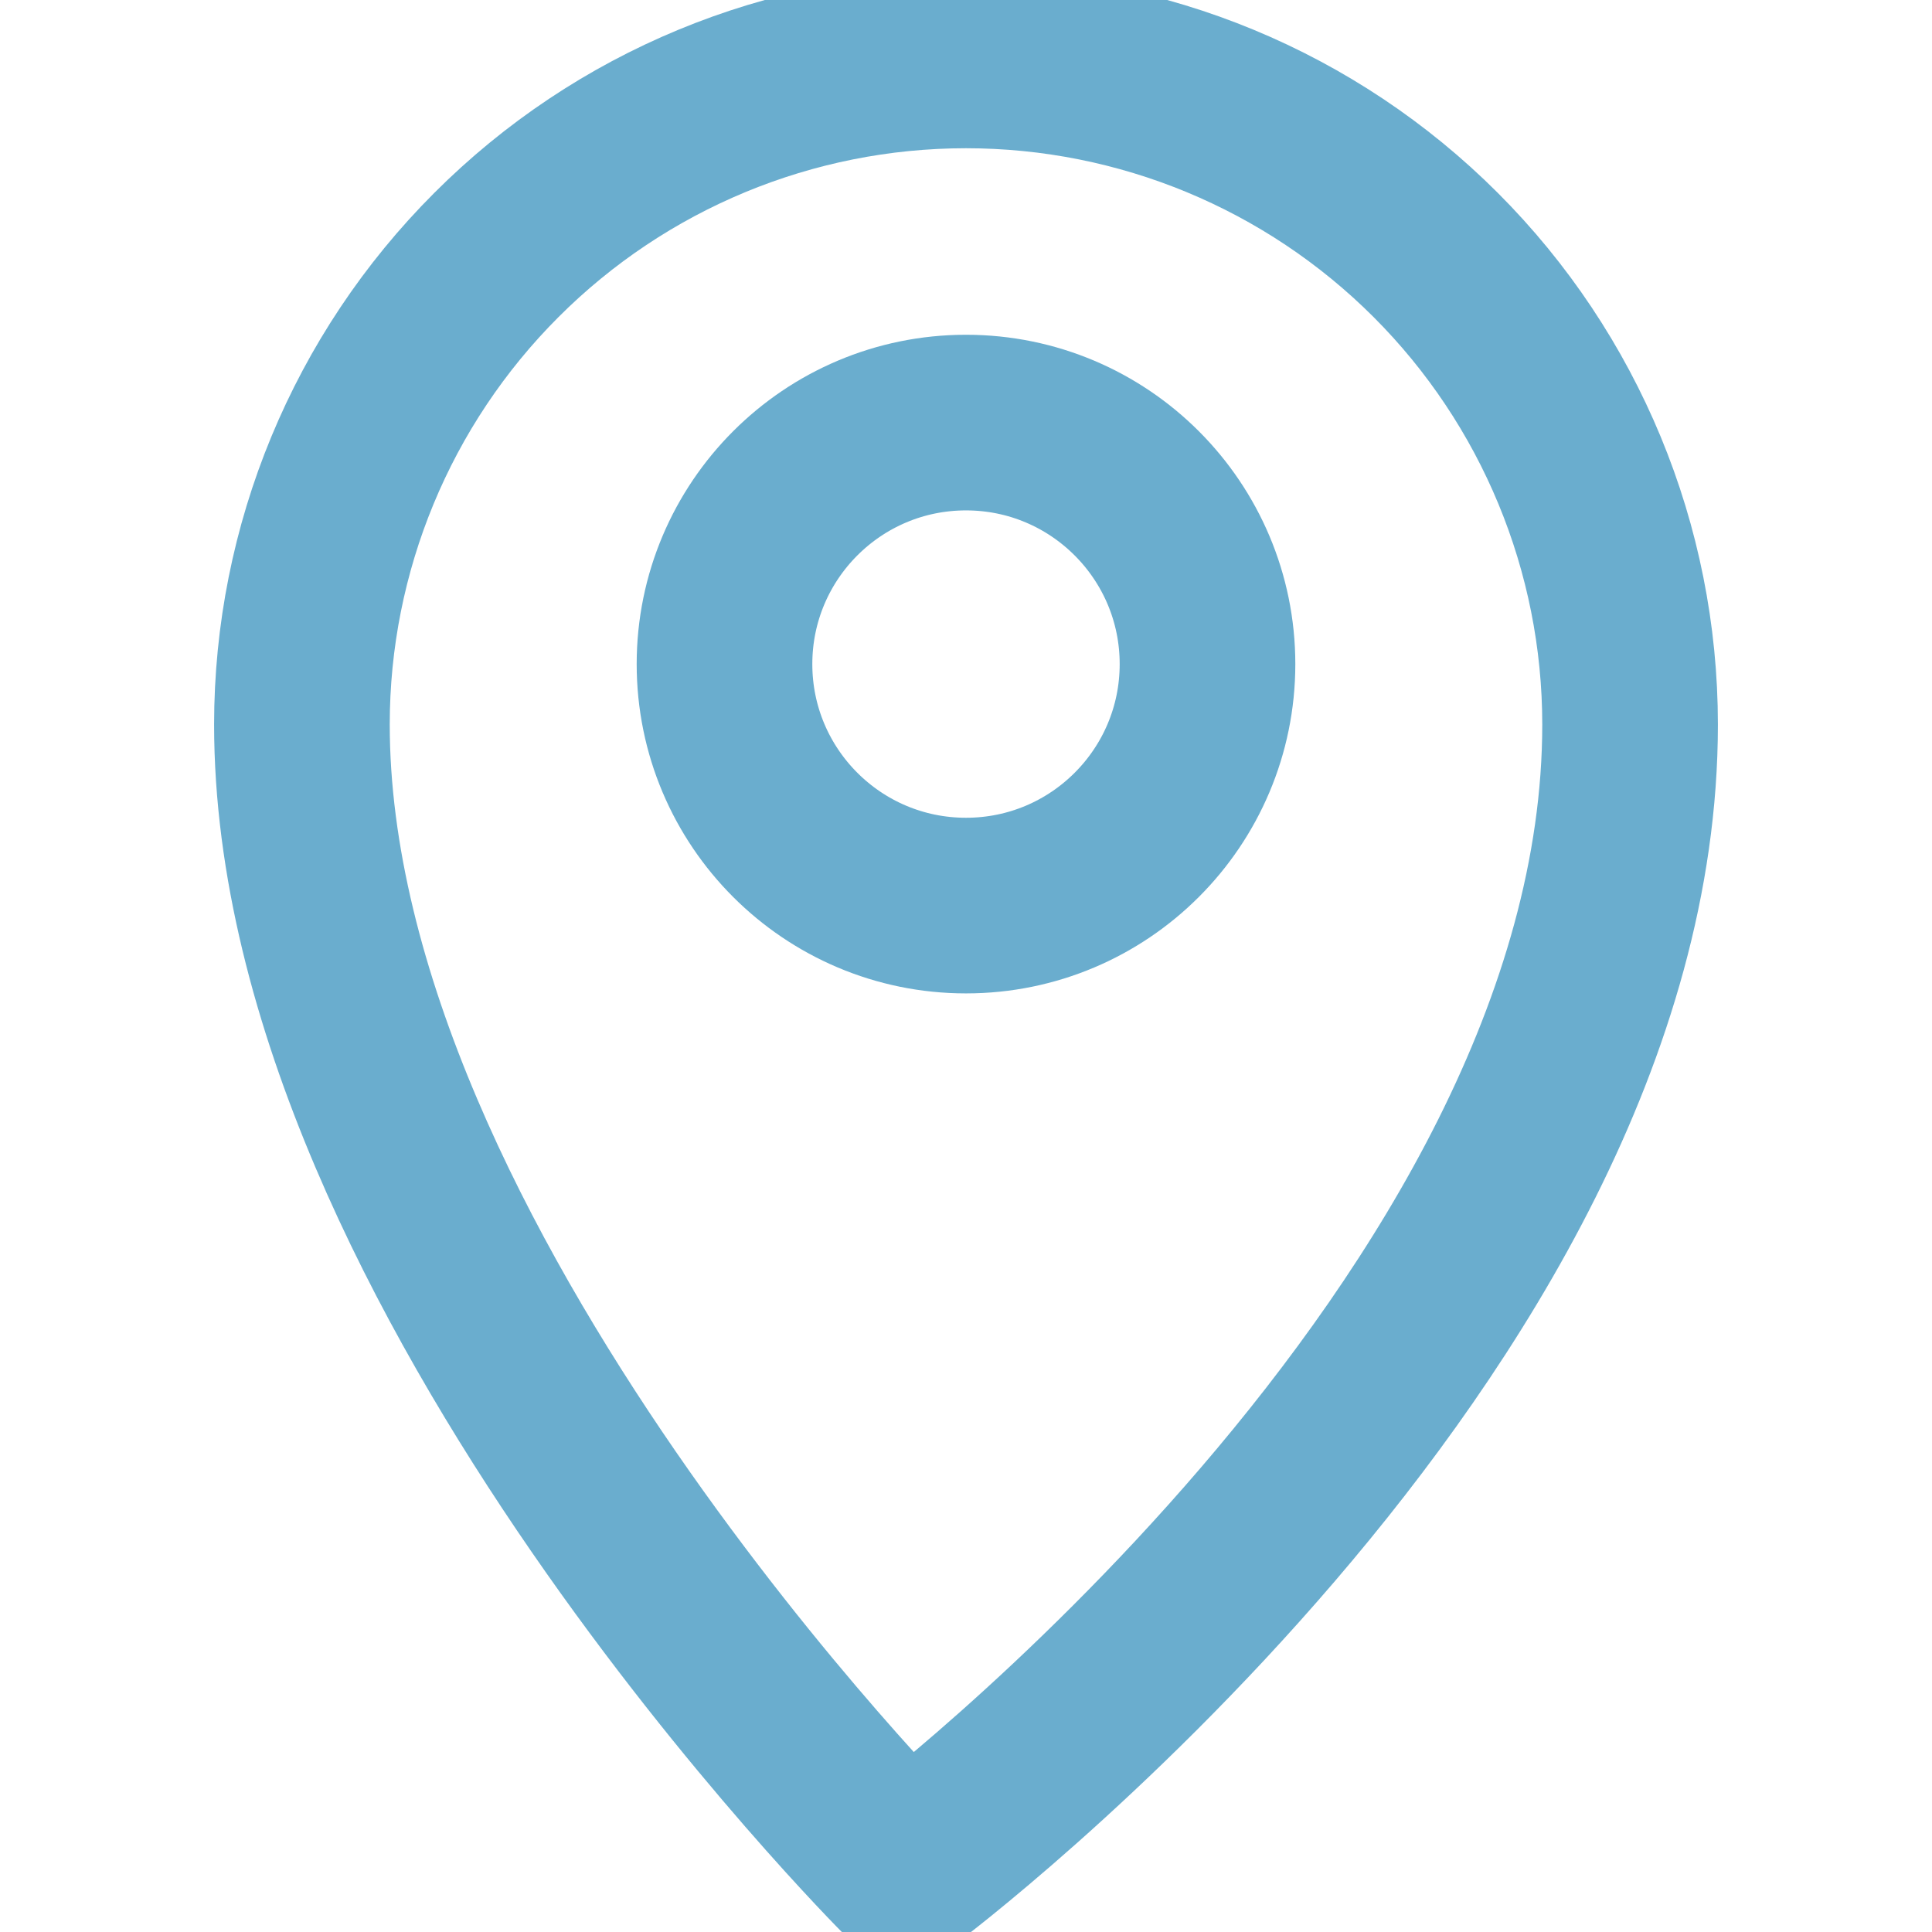
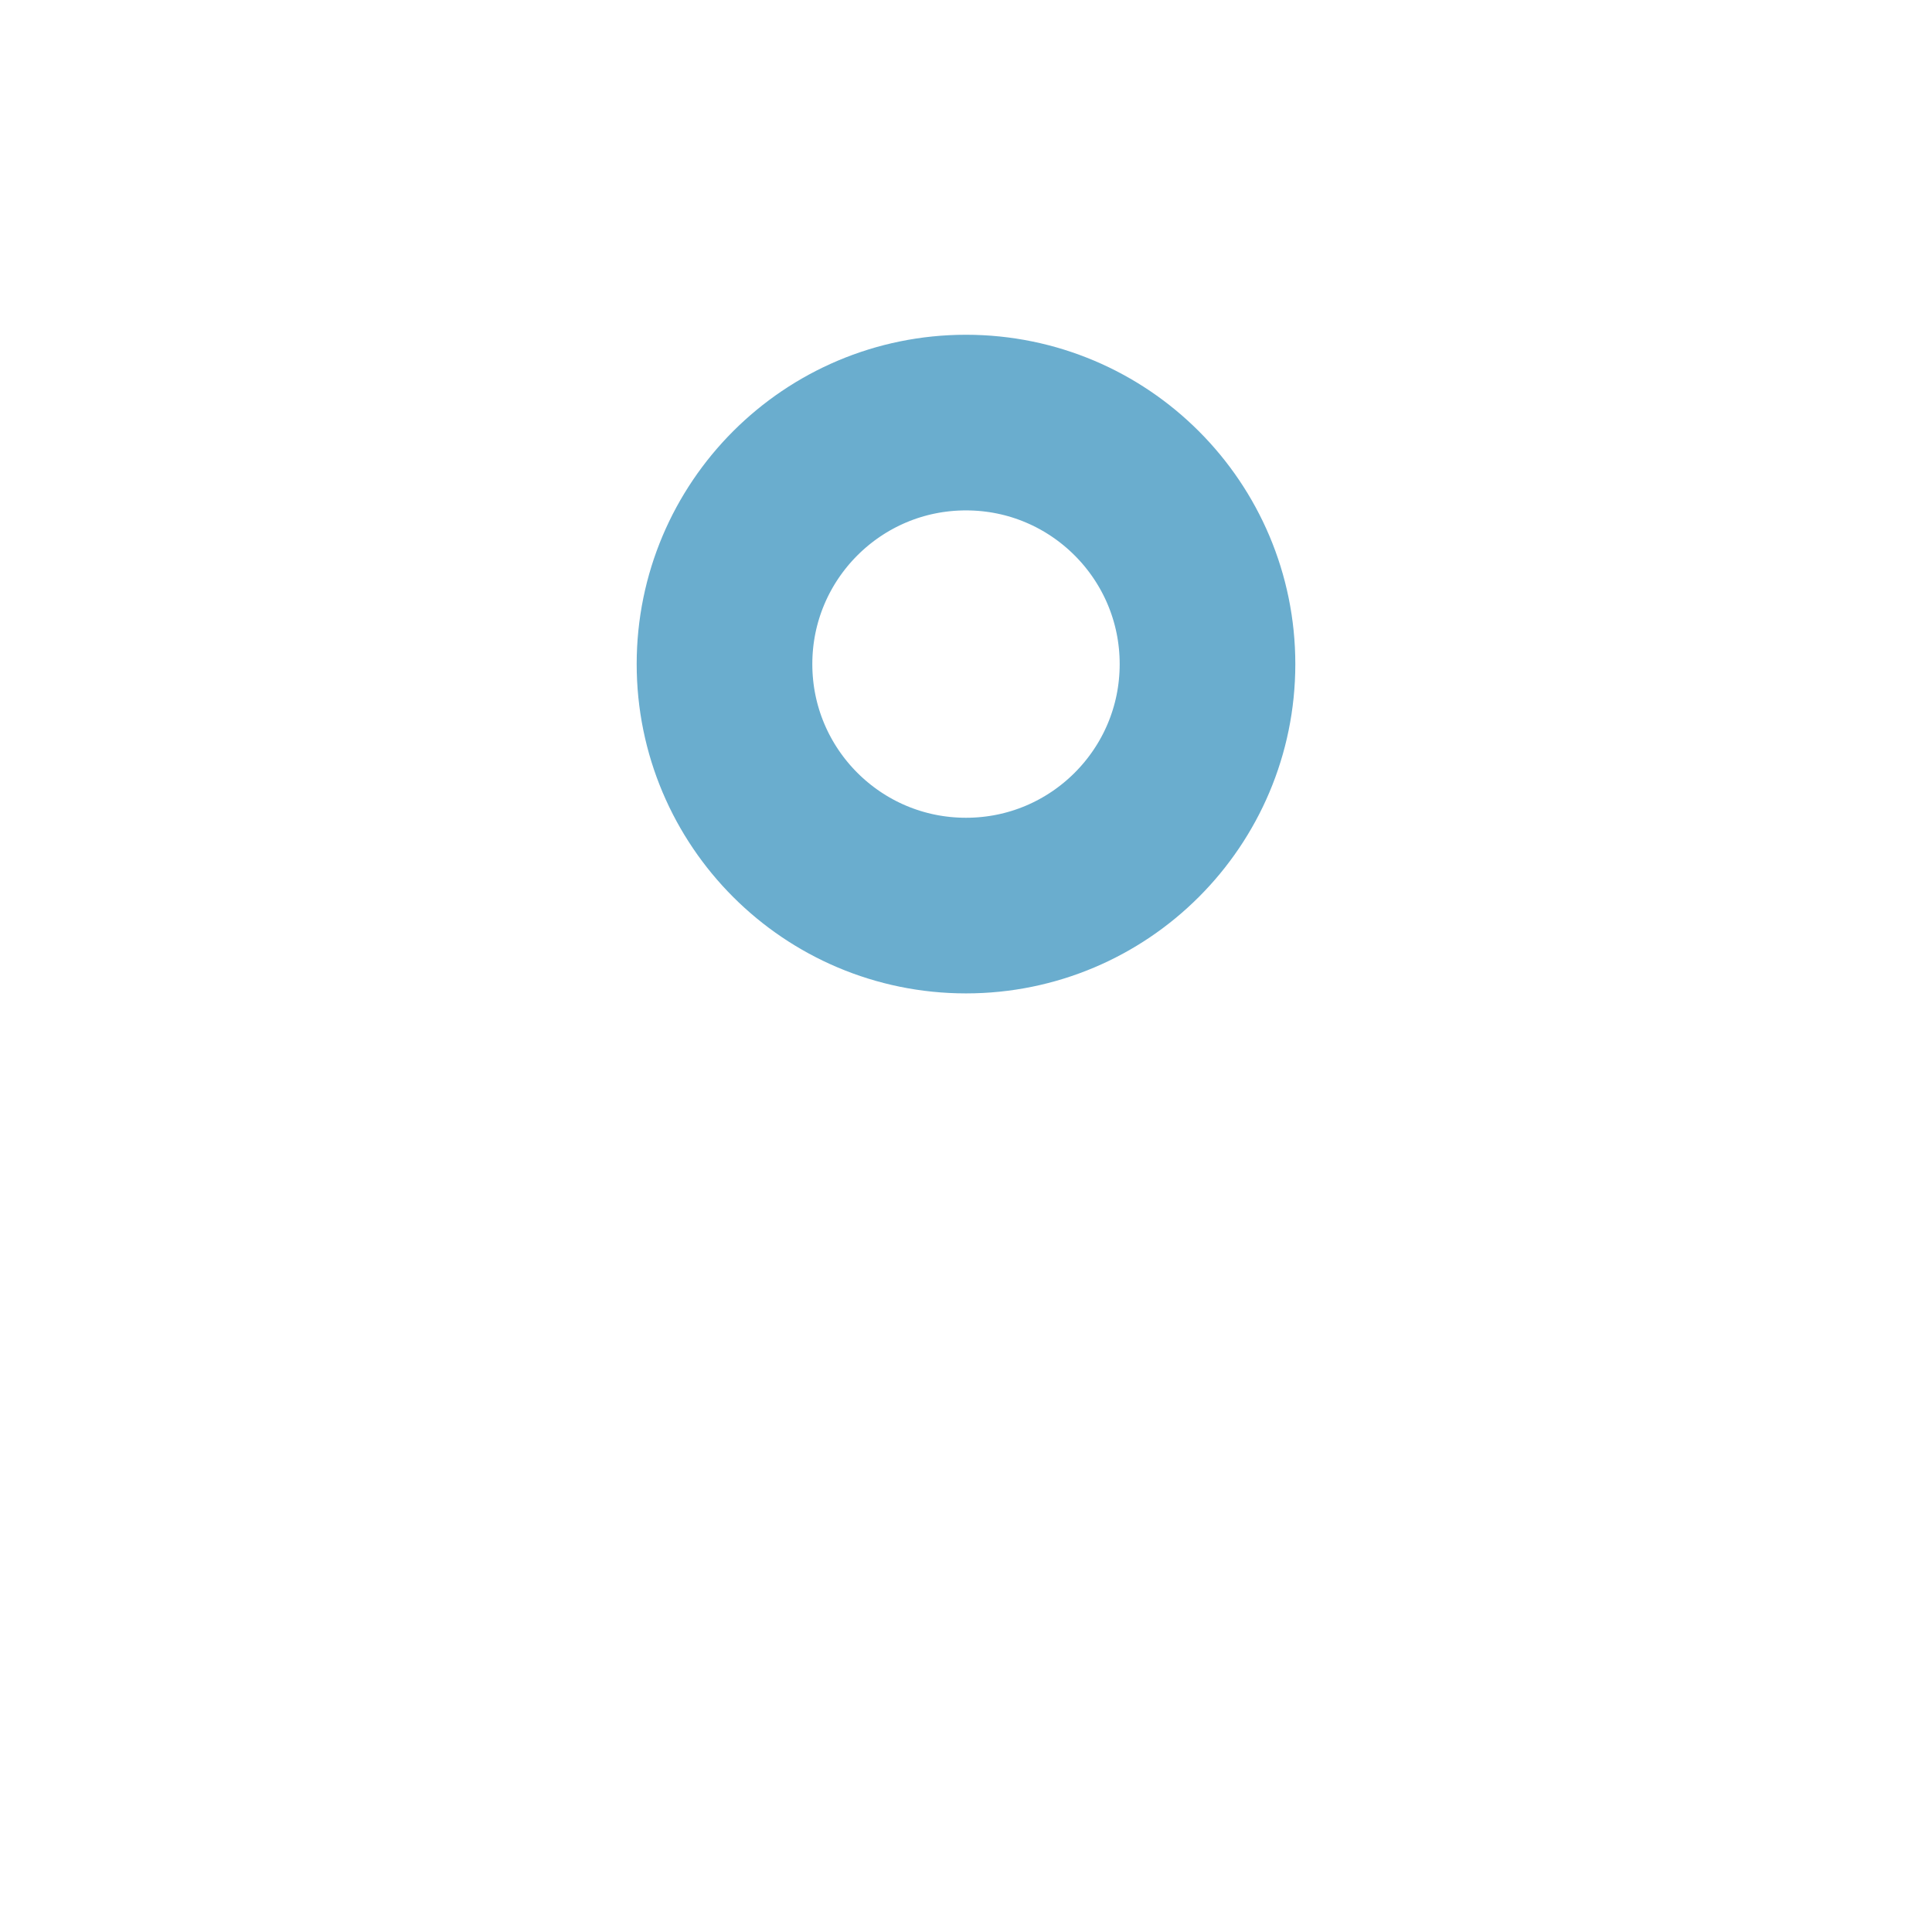
<svg xmlns="http://www.w3.org/2000/svg" width="22" height="22" viewBox="0 0 22 22" fill="none">
  <g clip-path="url(#clip0_537_3738)">
-     <path d="M18.562 8.25C18.562 6.244 17.766 4.321 16.348 2.903C14.929 1.484 13.006 0.688 11 0.688C8.994 0.688 7.071 1.484 5.653 2.903C4.234 4.321 3.438 6.244 3.438 8.25C3.438 14.438 10.312 21.312 10.312 21.312C10.312 21.312 18.562 15.125 18.562 8.25Z" stroke="#0877AE" stroke-opacity="0.6" stroke-width="2" stroke-linejoin="round" />
    <path d="M11 10.312C12.519 10.312 13.75 9.081 13.75 7.562C13.75 6.044 12.519 4.812 11 4.812C9.481 4.812 8.25 6.044 8.25 7.562C8.25 9.081 9.481 10.312 11 10.312Z" stroke="#0877AE" stroke-opacity="0.6" stroke-width="2" stroke-linejoin="round" />
  </g>
  <defs>
    <clipPath id="clip0_537_3738">
      <rect width="22" height="22" fill="white" />
    </clipPath>
  </defs>
</svg>